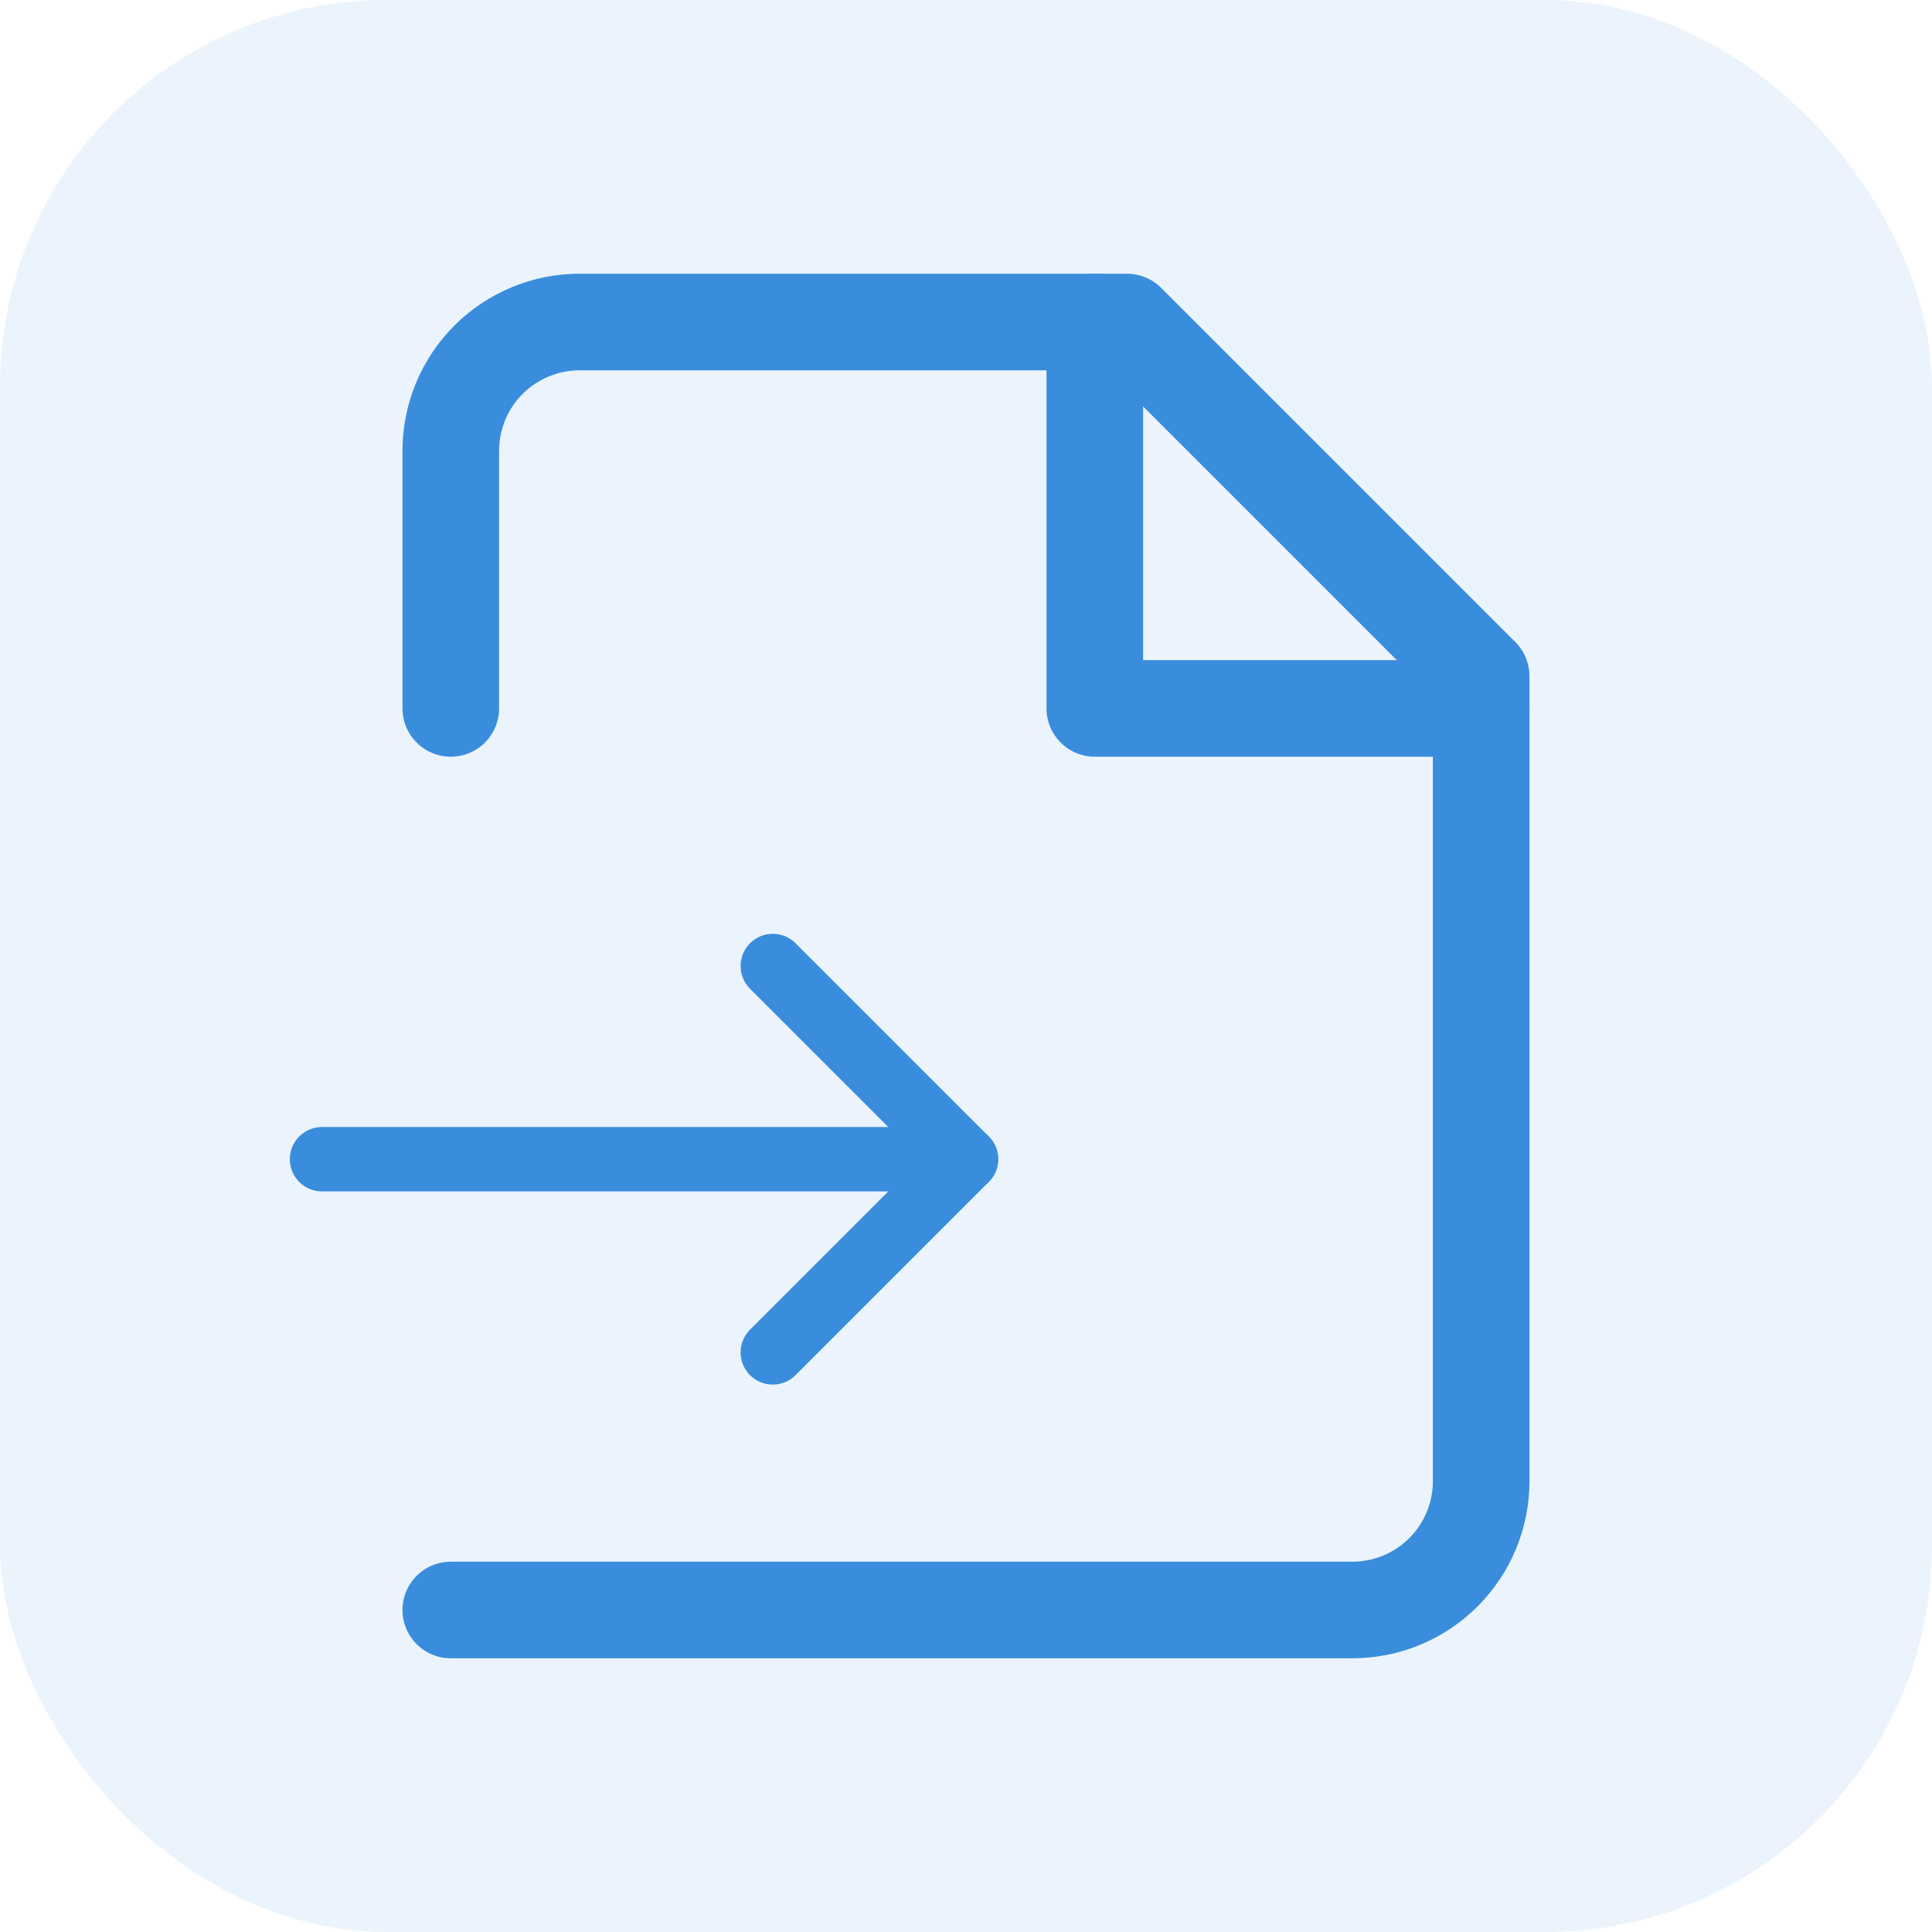
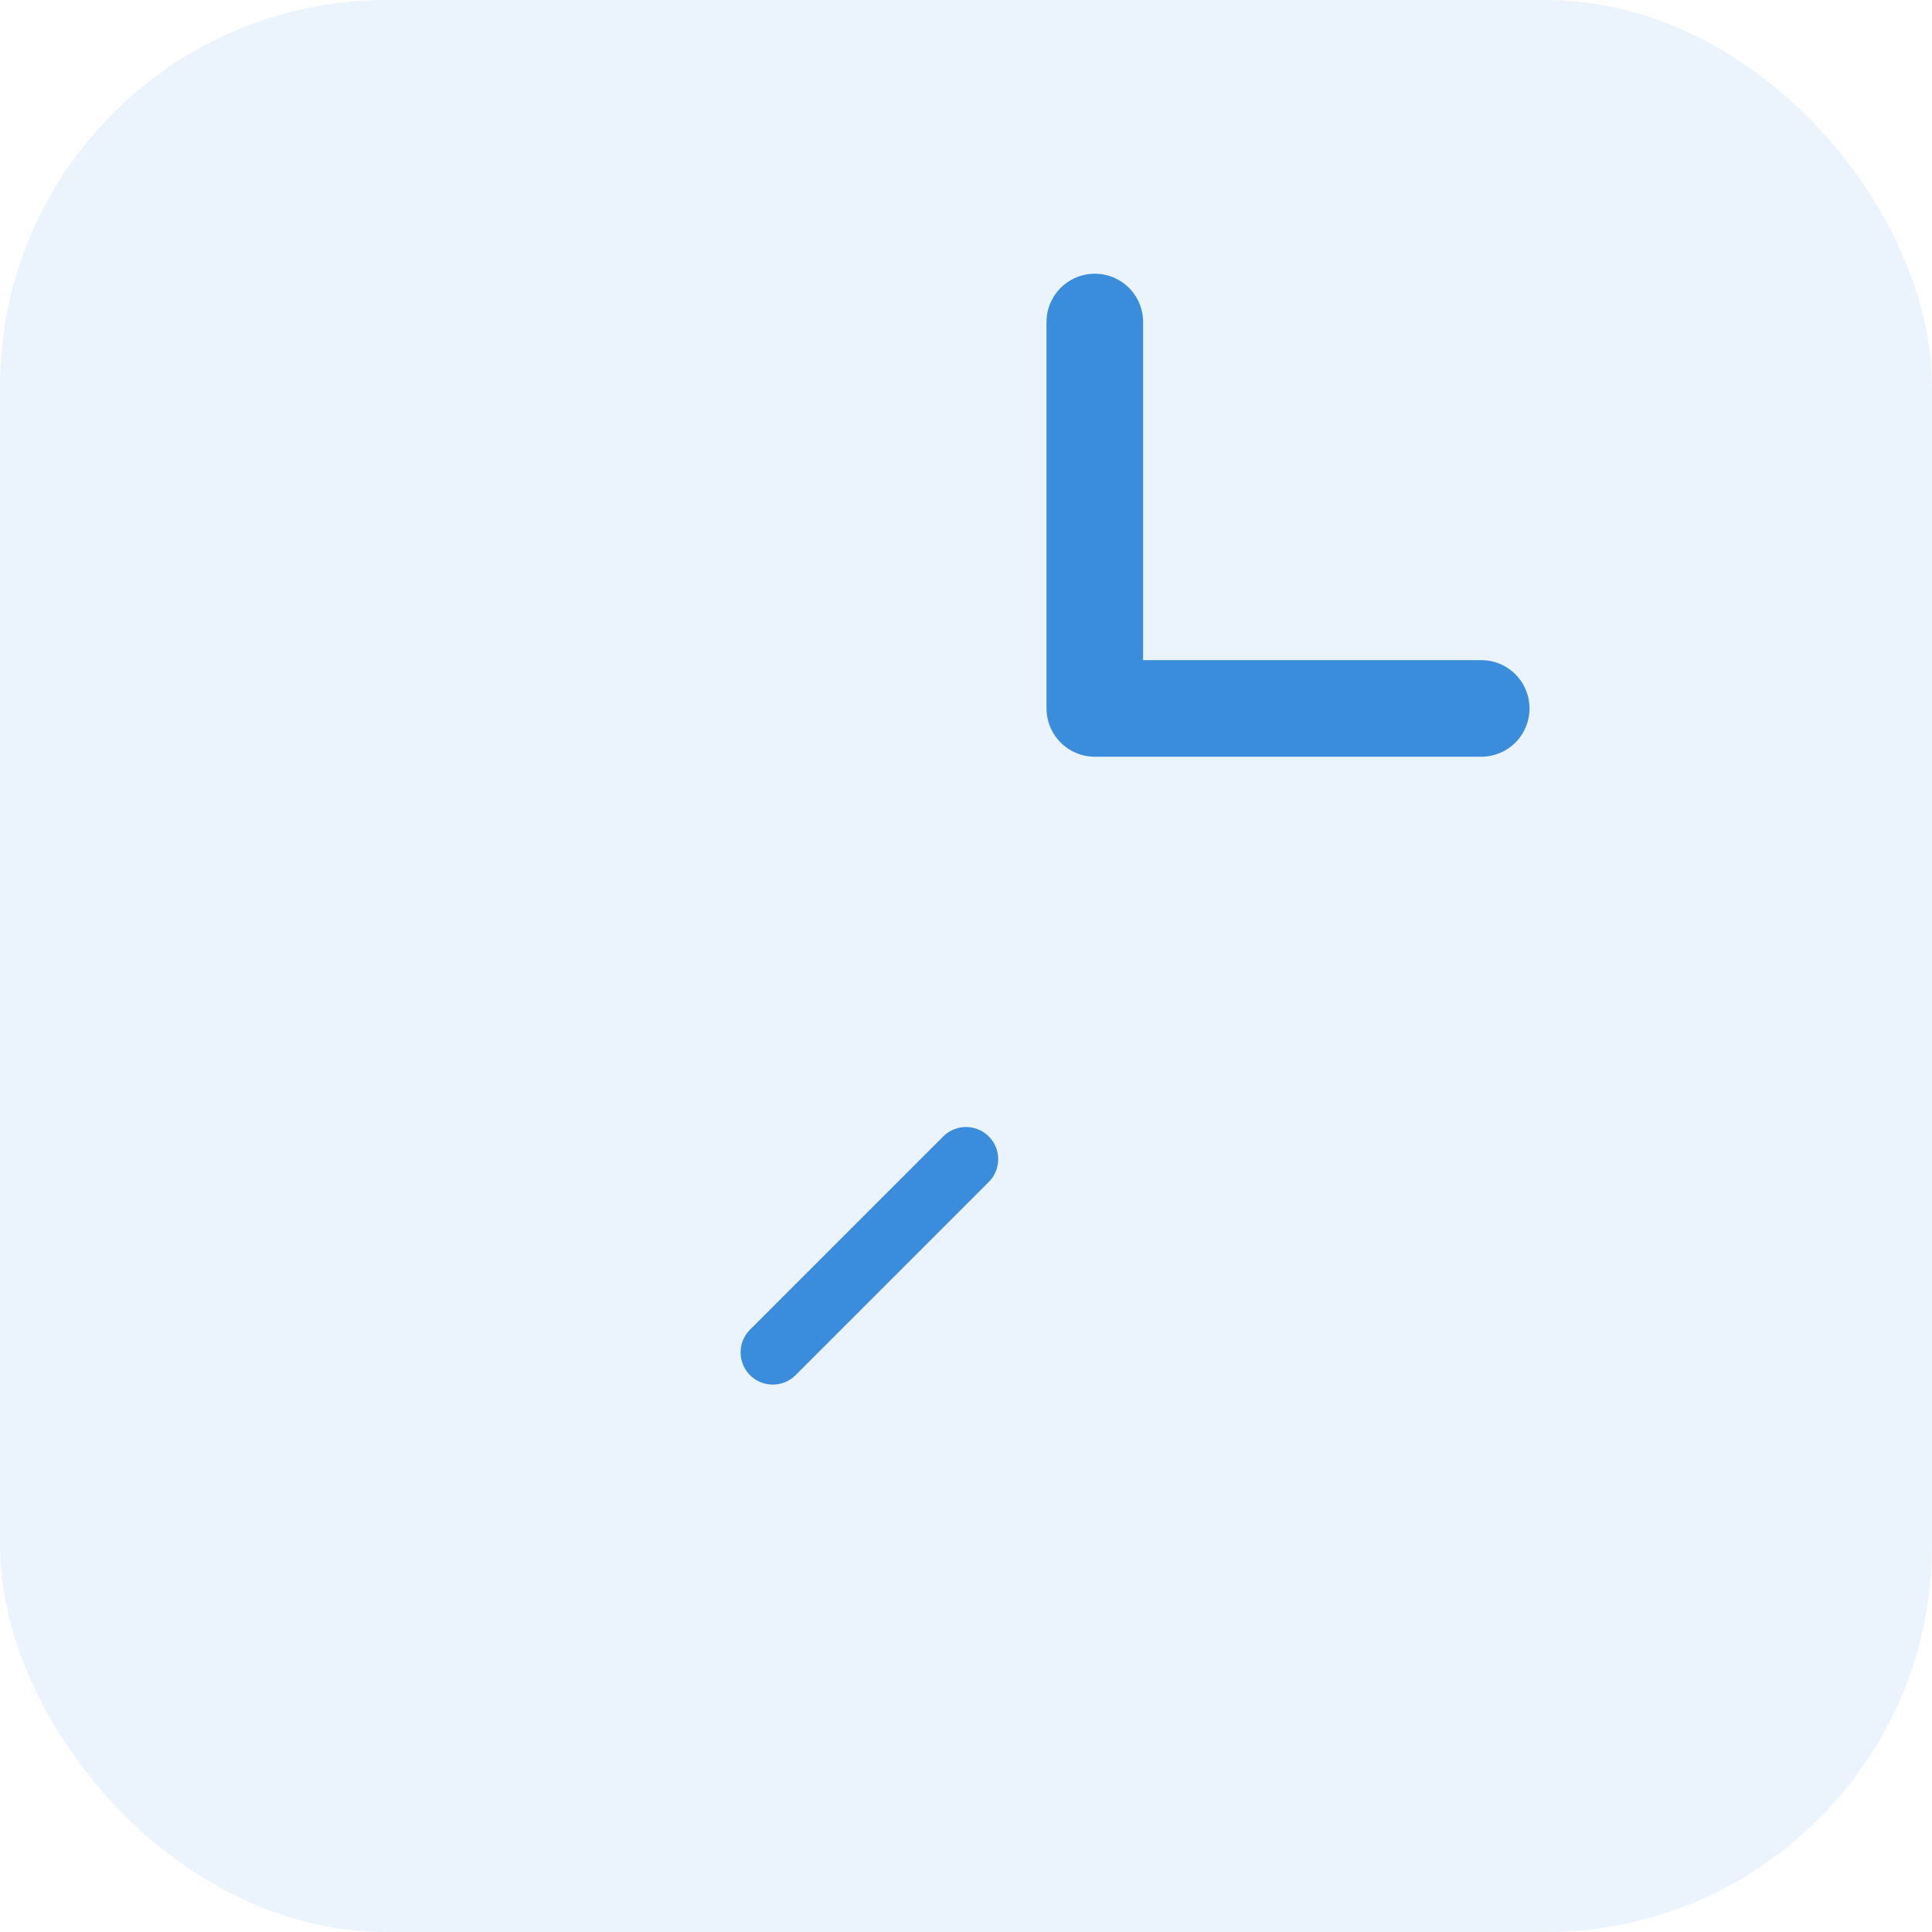
<svg xmlns="http://www.w3.org/2000/svg" width="40" height="40" viewBox="0 0 40 40" fill="none">
  <rect width="40" height="40" rx="8" fill="#3A8DDC" fill-opacity="0.1" />
-   <path d="M9.333 33.333H28C28.707 33.333 29.385 33.052 29.885 32.552C30.385 32.052 30.666 31.374 30.666 30.667V14L23.333 6.667H12C11.292 6.667 10.614 6.948 10.114 7.448C9.614 7.948 9.333 8.626 9.333 9.333V14.667" stroke="#3A8DDC" stroke-width="2" stroke-linecap="round" stroke-linejoin="round" />
  <path d="M22.667 6.667V14.667H30.667" stroke="#3A8DDC" stroke-width="2" stroke-linecap="round" stroke-linejoin="round" />
-   <path d="M6.667 24H20" stroke="#3A8DDC" stroke-width="1.333" stroke-linecap="round" stroke-linejoin="round" />
-   <path d="M16 28L20 24L16 20" stroke="#3A8DDC" stroke-width="1.333" stroke-linecap="round" stroke-linejoin="round" />
+   <path d="M16 28L20 24" stroke="#3A8DDC" stroke-width="1.333" stroke-linecap="round" stroke-linejoin="round" />
</svg>